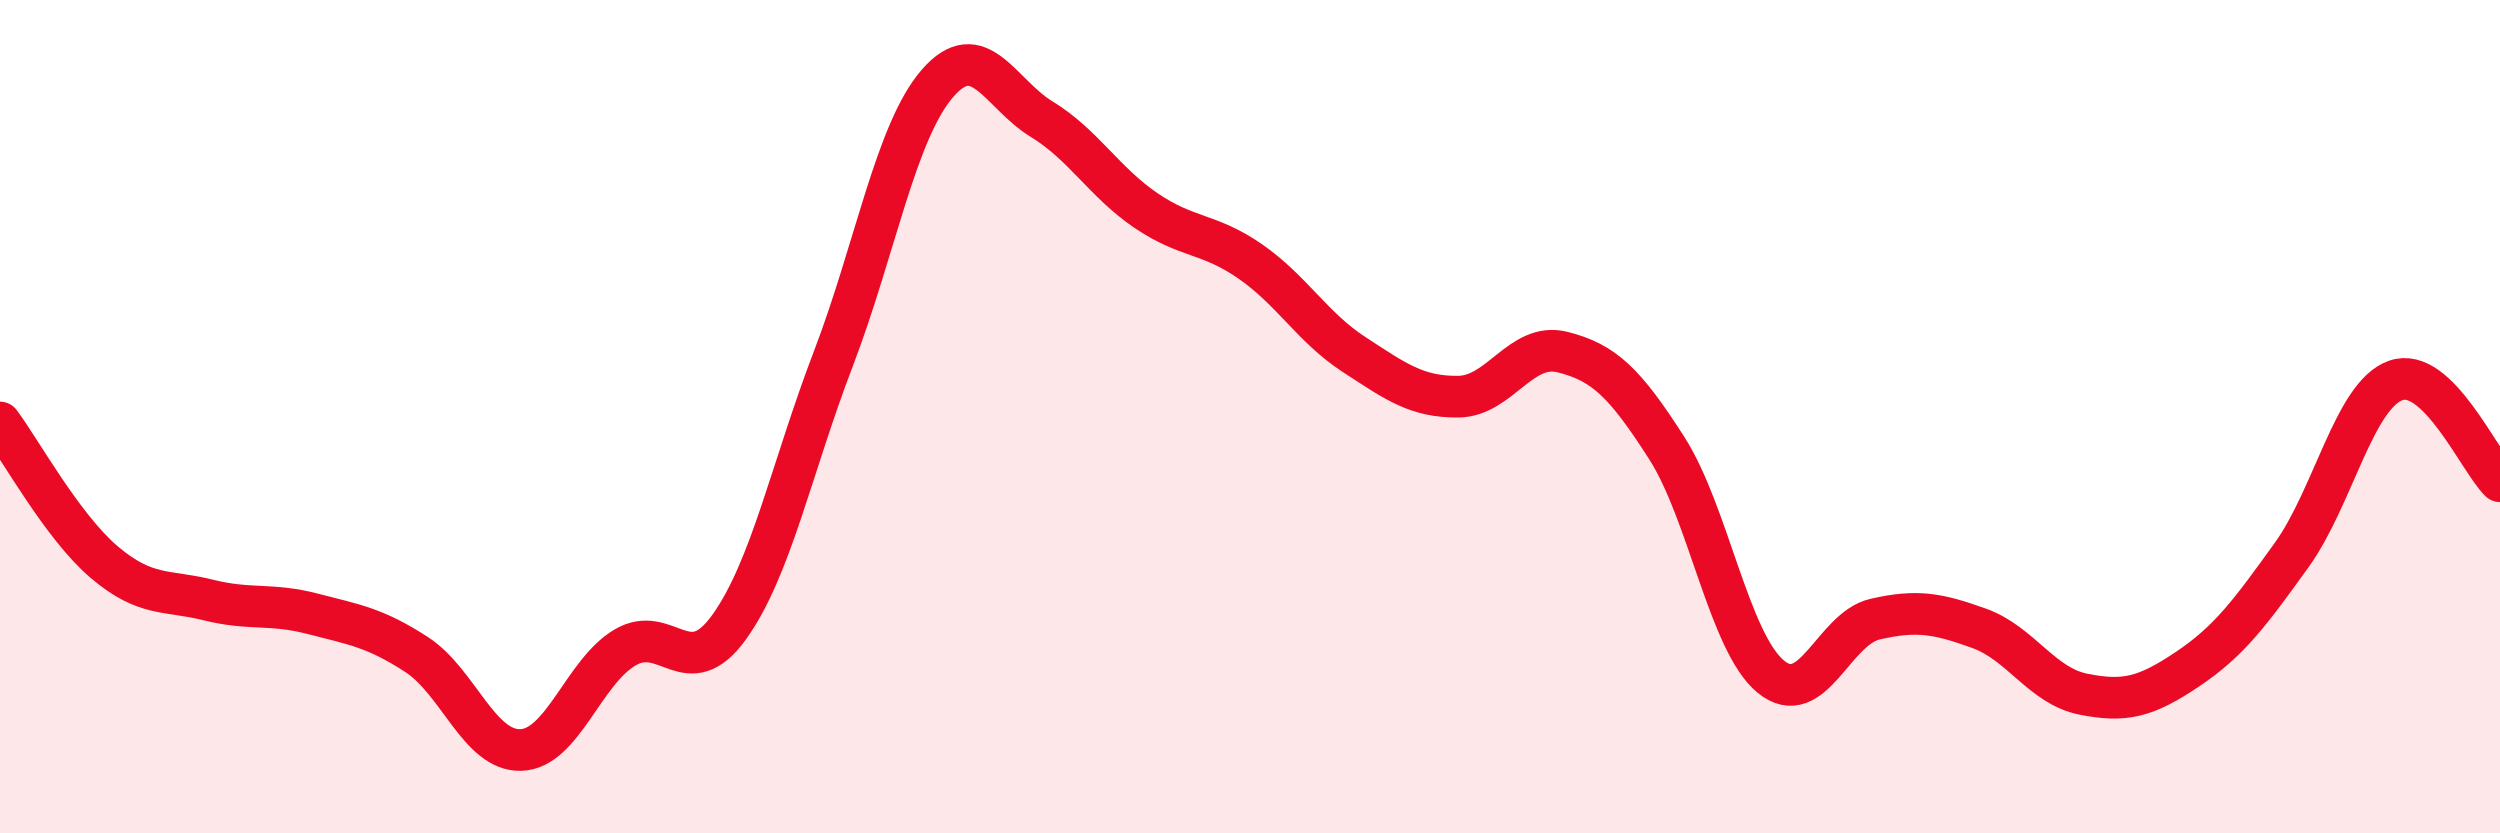
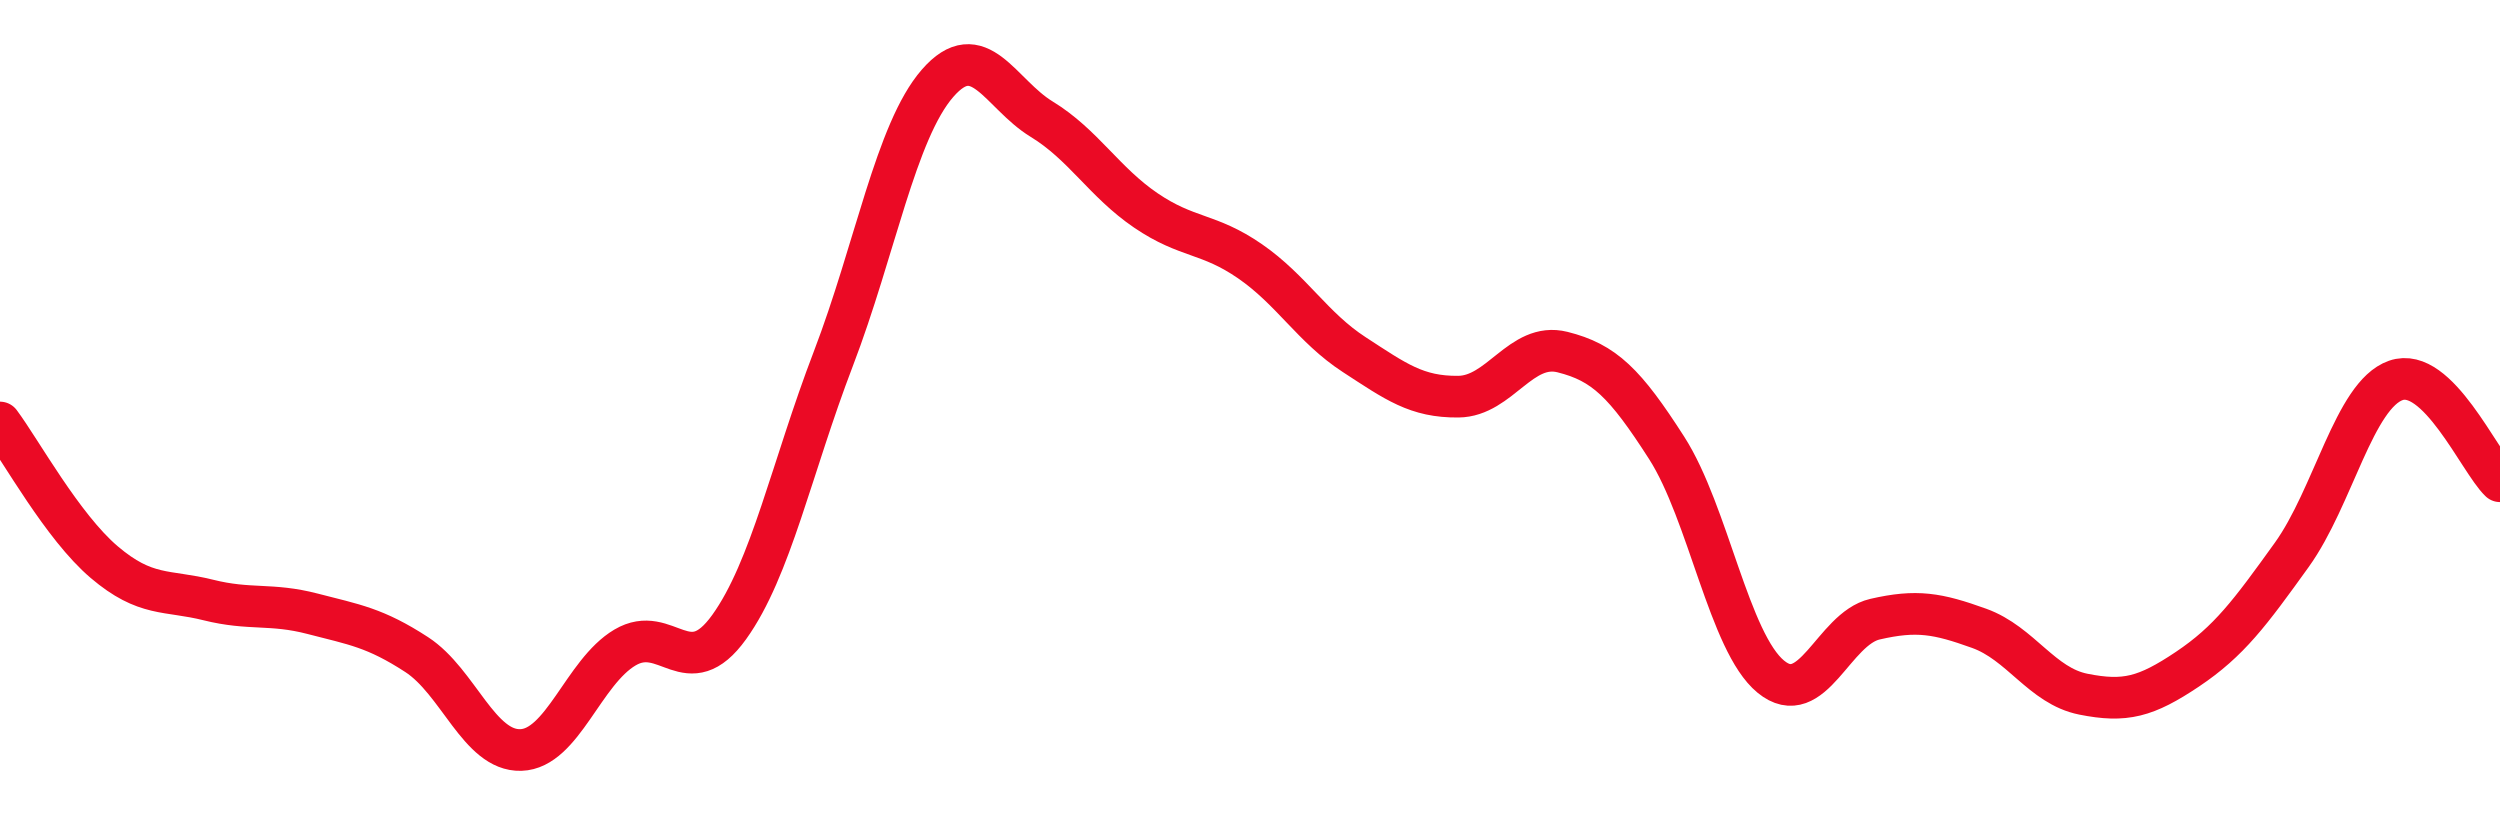
<svg xmlns="http://www.w3.org/2000/svg" width="60" height="20" viewBox="0 0 60 20">
-   <path d="M 0,10.14 C 0.5,10.81 1.5,12.64 2.5,13.49 C 3.5,14.34 4,14.15 5,14.4 C 6,14.65 6.5,14.47 7.5,14.73 C 8.5,14.99 9,15.06 10,15.71 C 11,16.36 11.5,18.03 12.5,18 C 13.5,17.97 14,16.13 15,15.54 C 16,14.95 16.5,16.44 17.5,15.05 C 18.5,13.66 19,11.22 20,8.61 C 21,6 21.5,3.15 22.5,2 C 23.5,0.85 24,2.25 25,2.86 C 26,3.47 26.5,4.37 27.5,5.05 C 28.5,5.73 29,5.58 30,6.27 C 31,6.96 31.5,7.86 32.5,8.51 C 33.5,9.16 34,9.53 35,9.52 C 36,9.51 36.5,8.2 37.5,8.45 C 38.5,8.7 39,9.19 40,10.75 C 41,12.31 41.5,15.42 42.5,16.24 C 43.5,17.06 44,15.09 45,14.86 C 46,14.63 46.5,14.72 47.5,15.08 C 48.5,15.44 49,16.46 50,16.66 C 51,16.86 51.5,16.73 52.5,16.06 C 53.5,15.39 54,14.71 55,13.32 C 56,11.93 56.5,9.48 57.5,9.13 C 58.5,8.78 59.5,11.07 60,11.55L60 20L0 20Z" fill="#EB0A25" opacity="0.1" stroke-linecap="round" stroke-linejoin="round" />
  <path d="M 0,10.14 C 0.5,10.81 1.5,12.64 2.5,13.49 C 3.5,14.34 4,14.15 5,14.4 C 6,14.65 6.5,14.47 7.5,14.73 C 8.5,14.99 9,15.06 10,15.71 C 11,16.36 11.5,18.03 12.5,18 C 13.5,17.97 14,16.13 15,15.54 C 16,14.95 16.5,16.44 17.5,15.05 C 18.5,13.66 19,11.22 20,8.61 C 21,6 21.5,3.15 22.5,2 C 23.5,0.85 24,2.25 25,2.86 C 26,3.47 26.5,4.37 27.5,5.05 C 28.5,5.73 29,5.58 30,6.27 C 31,6.96 31.5,7.86 32.5,8.51 C 33.5,9.16 34,9.53 35,9.52 C 36,9.51 36.5,8.2 37.5,8.45 C 38.5,8.7 39,9.19 40,10.75 C 41,12.31 41.5,15.42 42.5,16.24 C 43.5,17.06 44,15.09 45,14.86 C 46,14.63 46.5,14.72 47.5,15.08 C 48.5,15.44 49,16.46 50,16.66 C 51,16.86 51.5,16.73 52.5,16.06 C 53.5,15.39 54,14.71 55,13.32 C 56,11.93 56.5,9.48 57.5,9.13 C 58.5,8.78 59.5,11.07 60,11.55" stroke="#EB0A25" stroke-width="1" fill="none" stroke-linecap="round" stroke-linejoin="round" />
</svg>